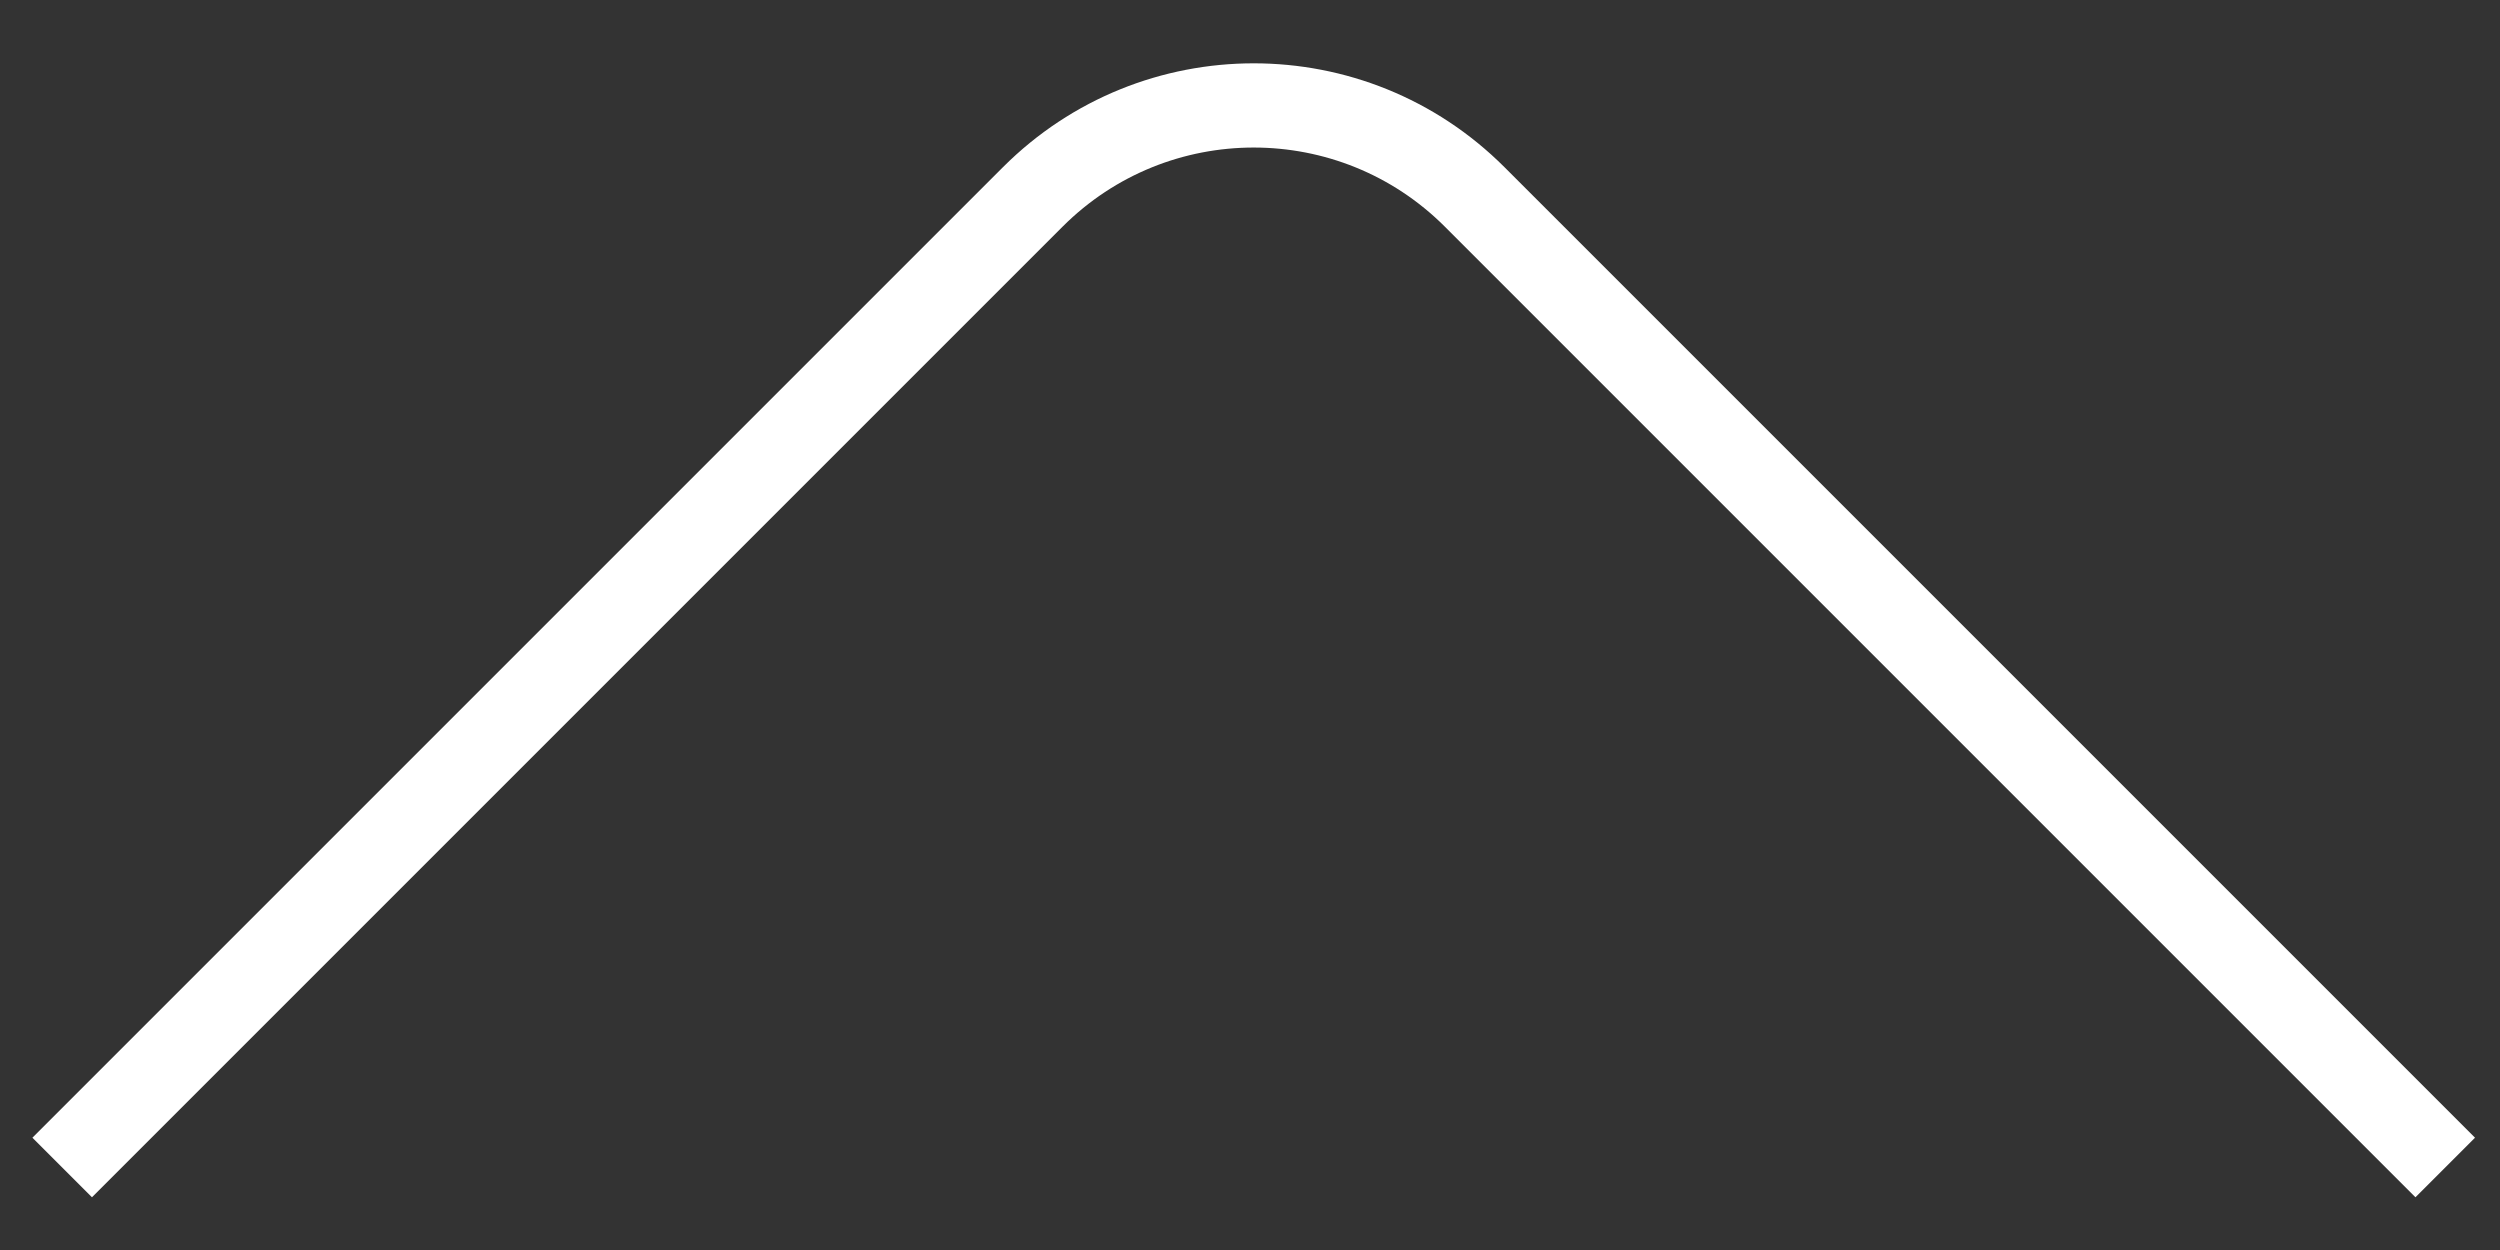
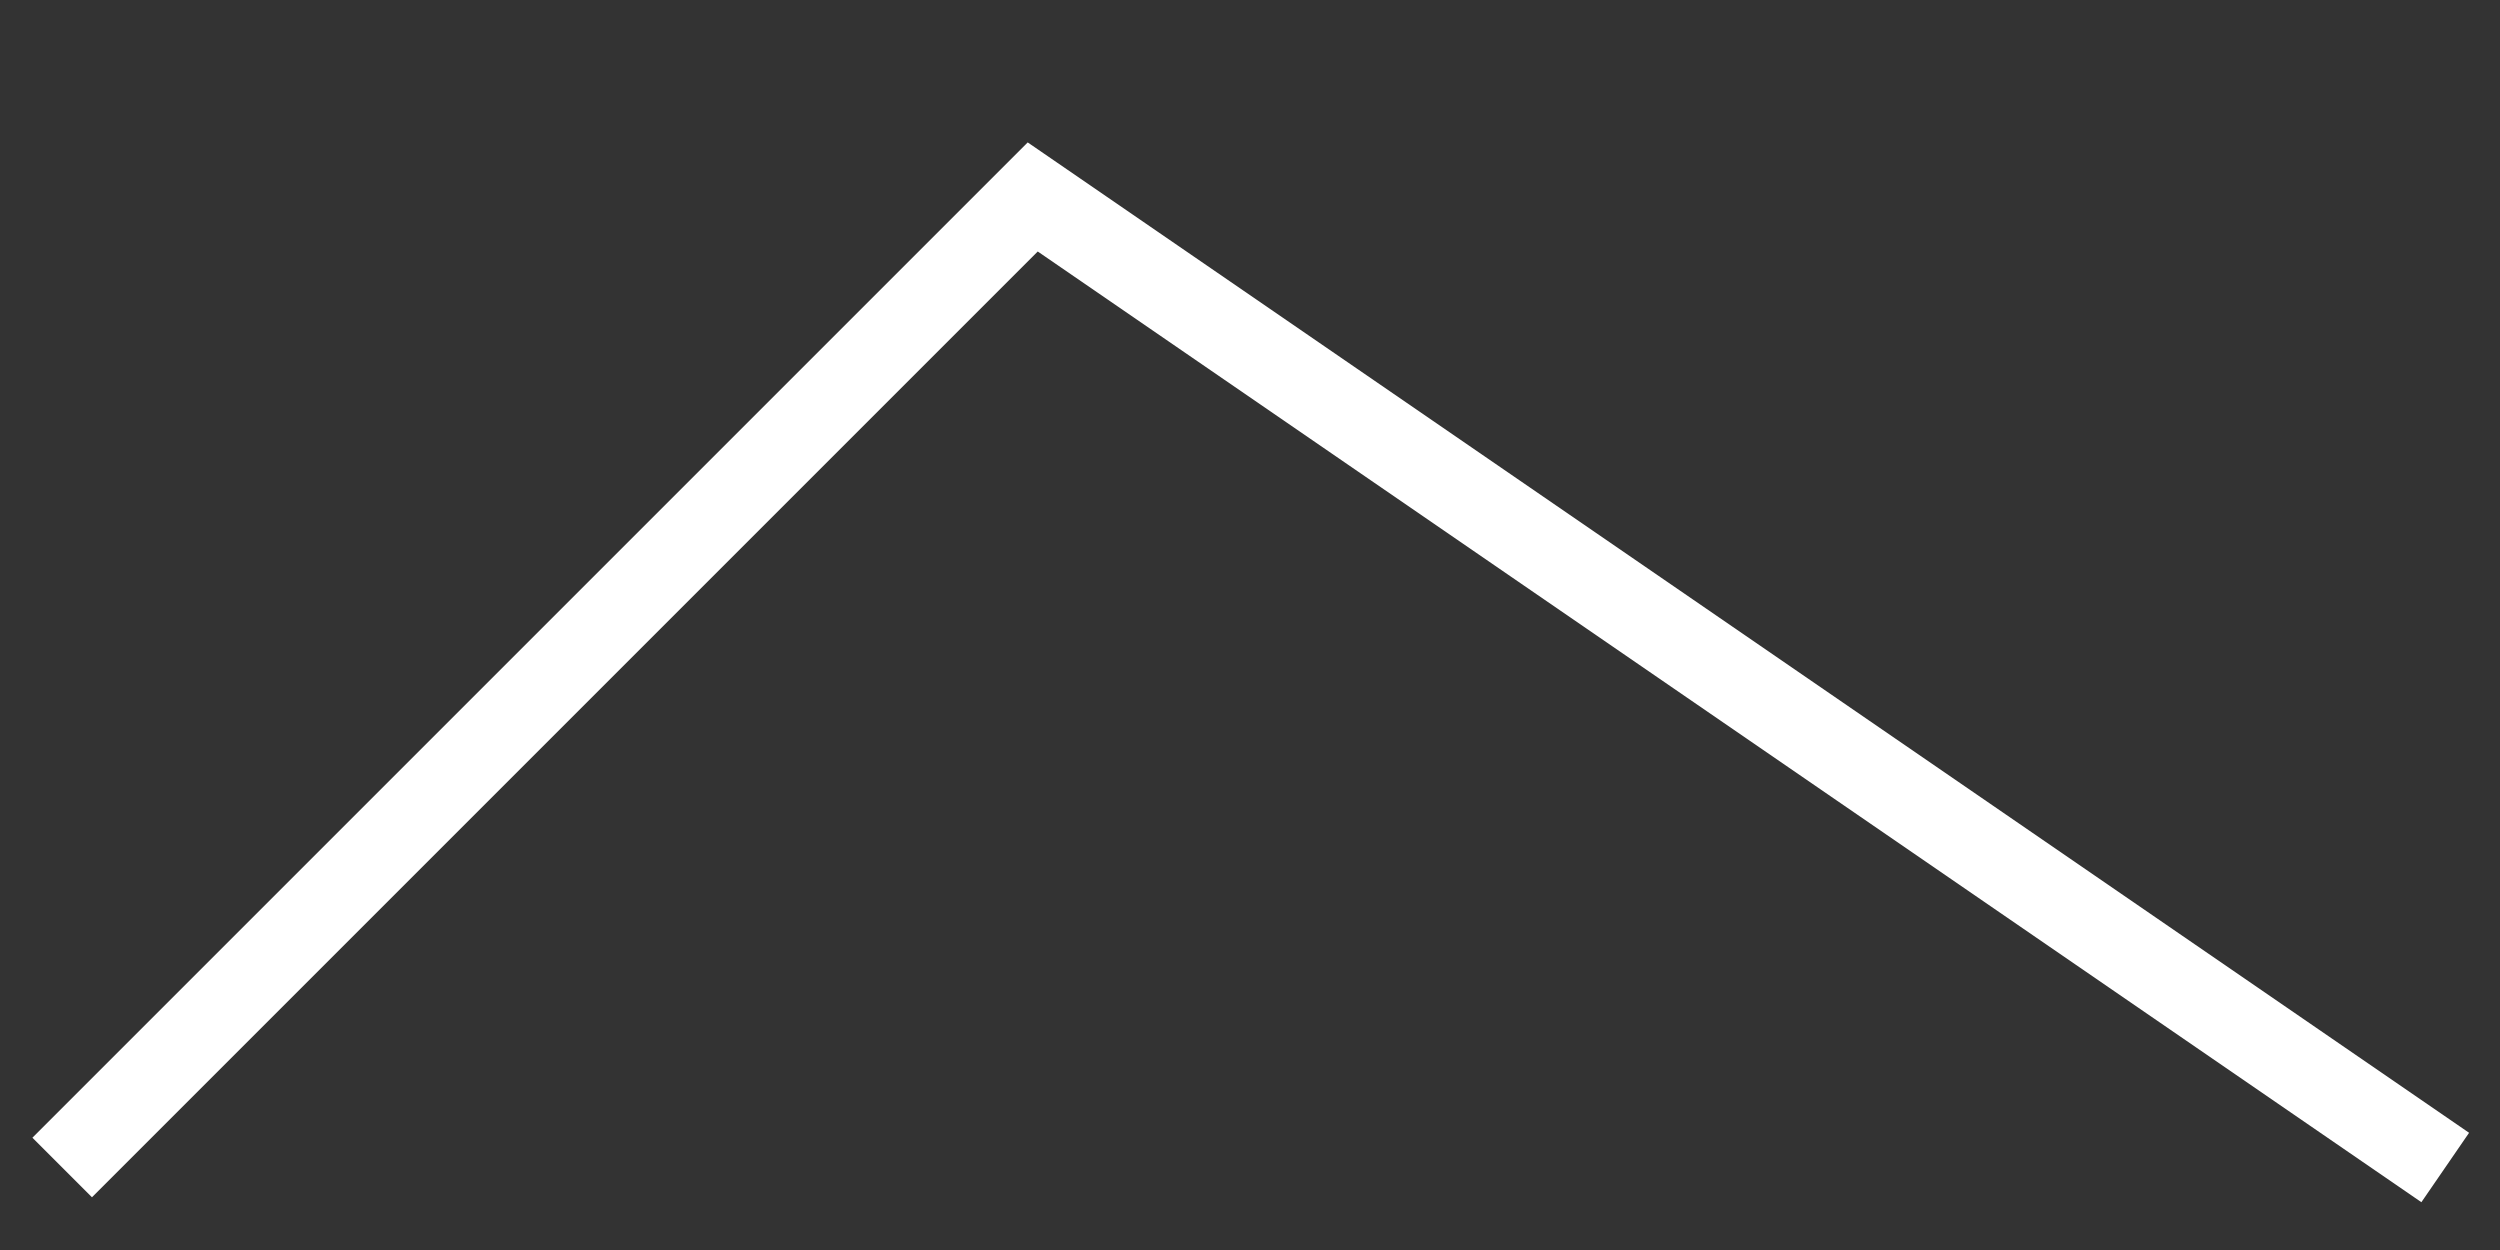
<svg xmlns="http://www.w3.org/2000/svg" width="32" height="16" viewBox="0 0 32 16" fill="none">
  <rect x="0" y="0" width="32" height="16" fill="#333333" stroke="none" />
-   <path d="M0.796 14.944L13.219 2.521C14.781 0.959 17.314 0.959 18.876 2.521L31.299 14.944" stroke="white" stroke-width="1.078" />
+   <path d="M0.796 14.944L13.219 2.521L31.299 14.944" stroke="white" stroke-width="1.078" />
</svg>